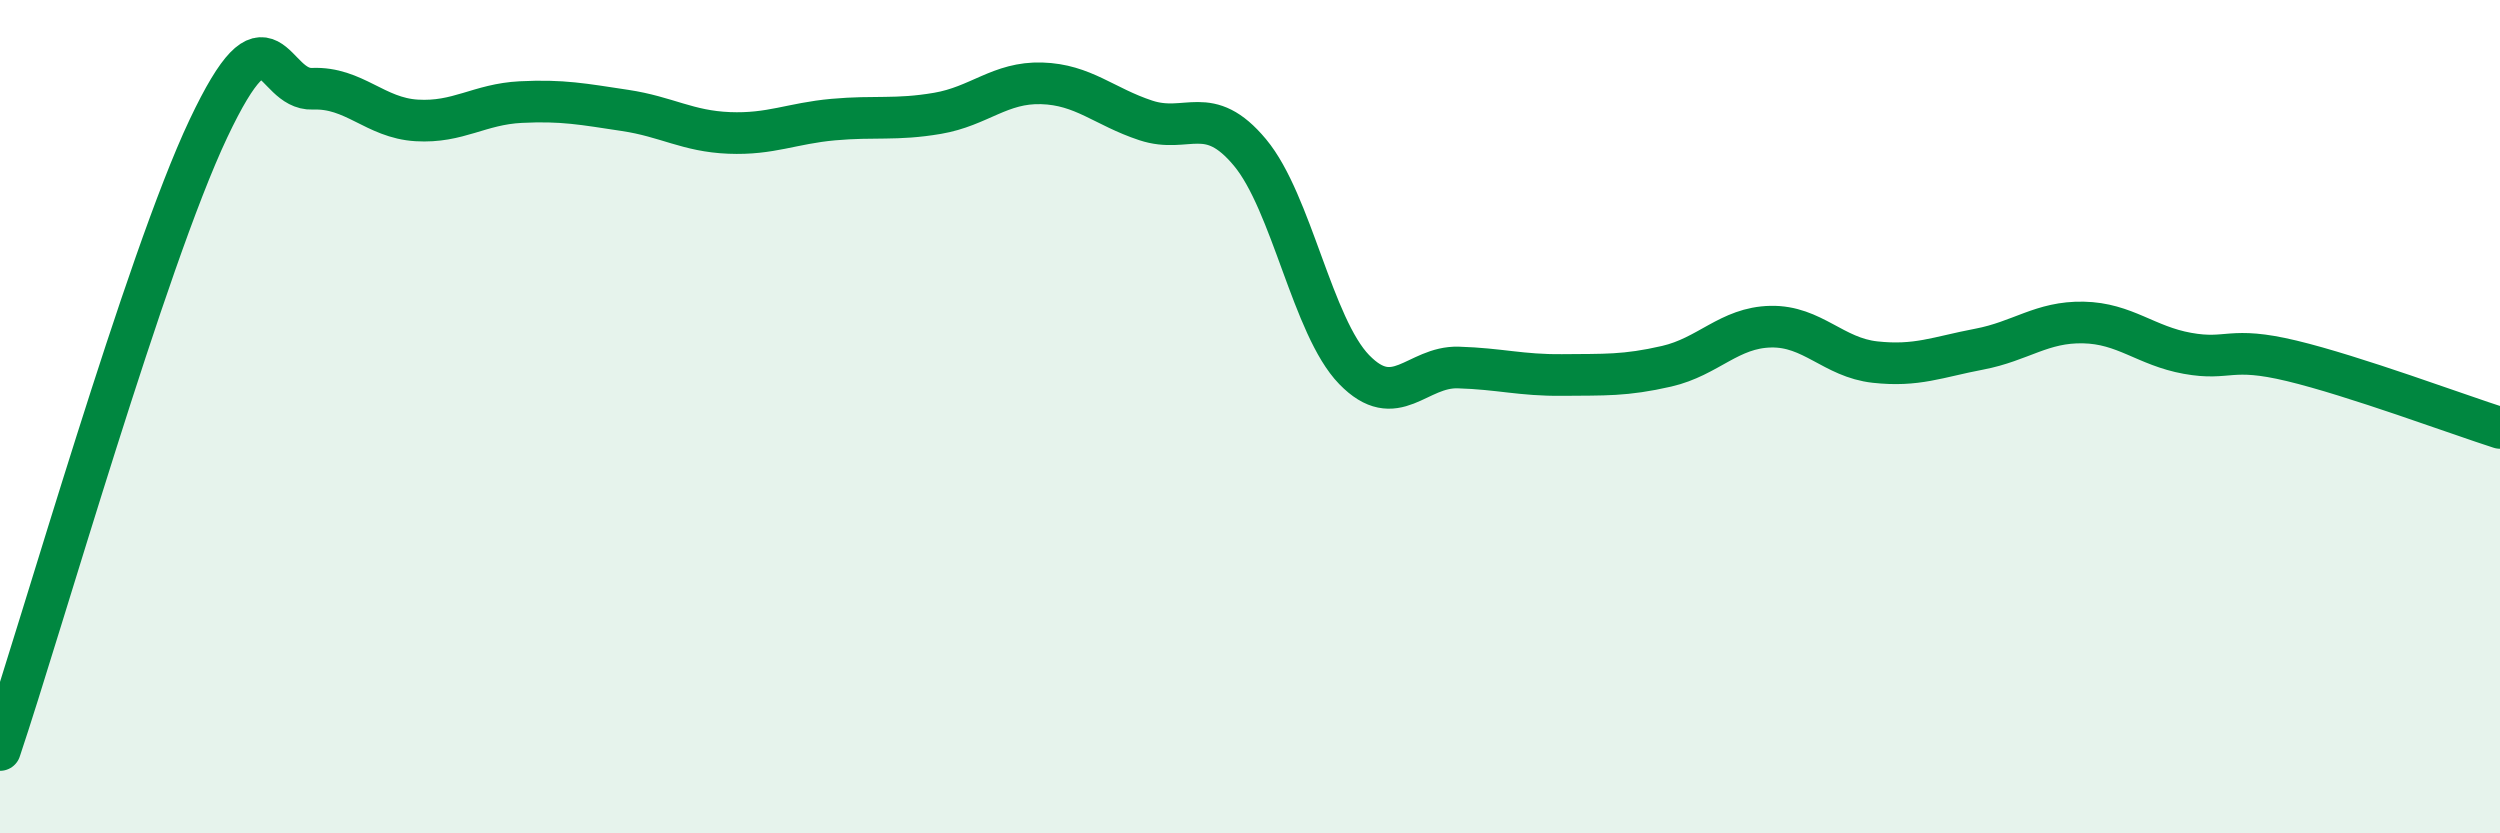
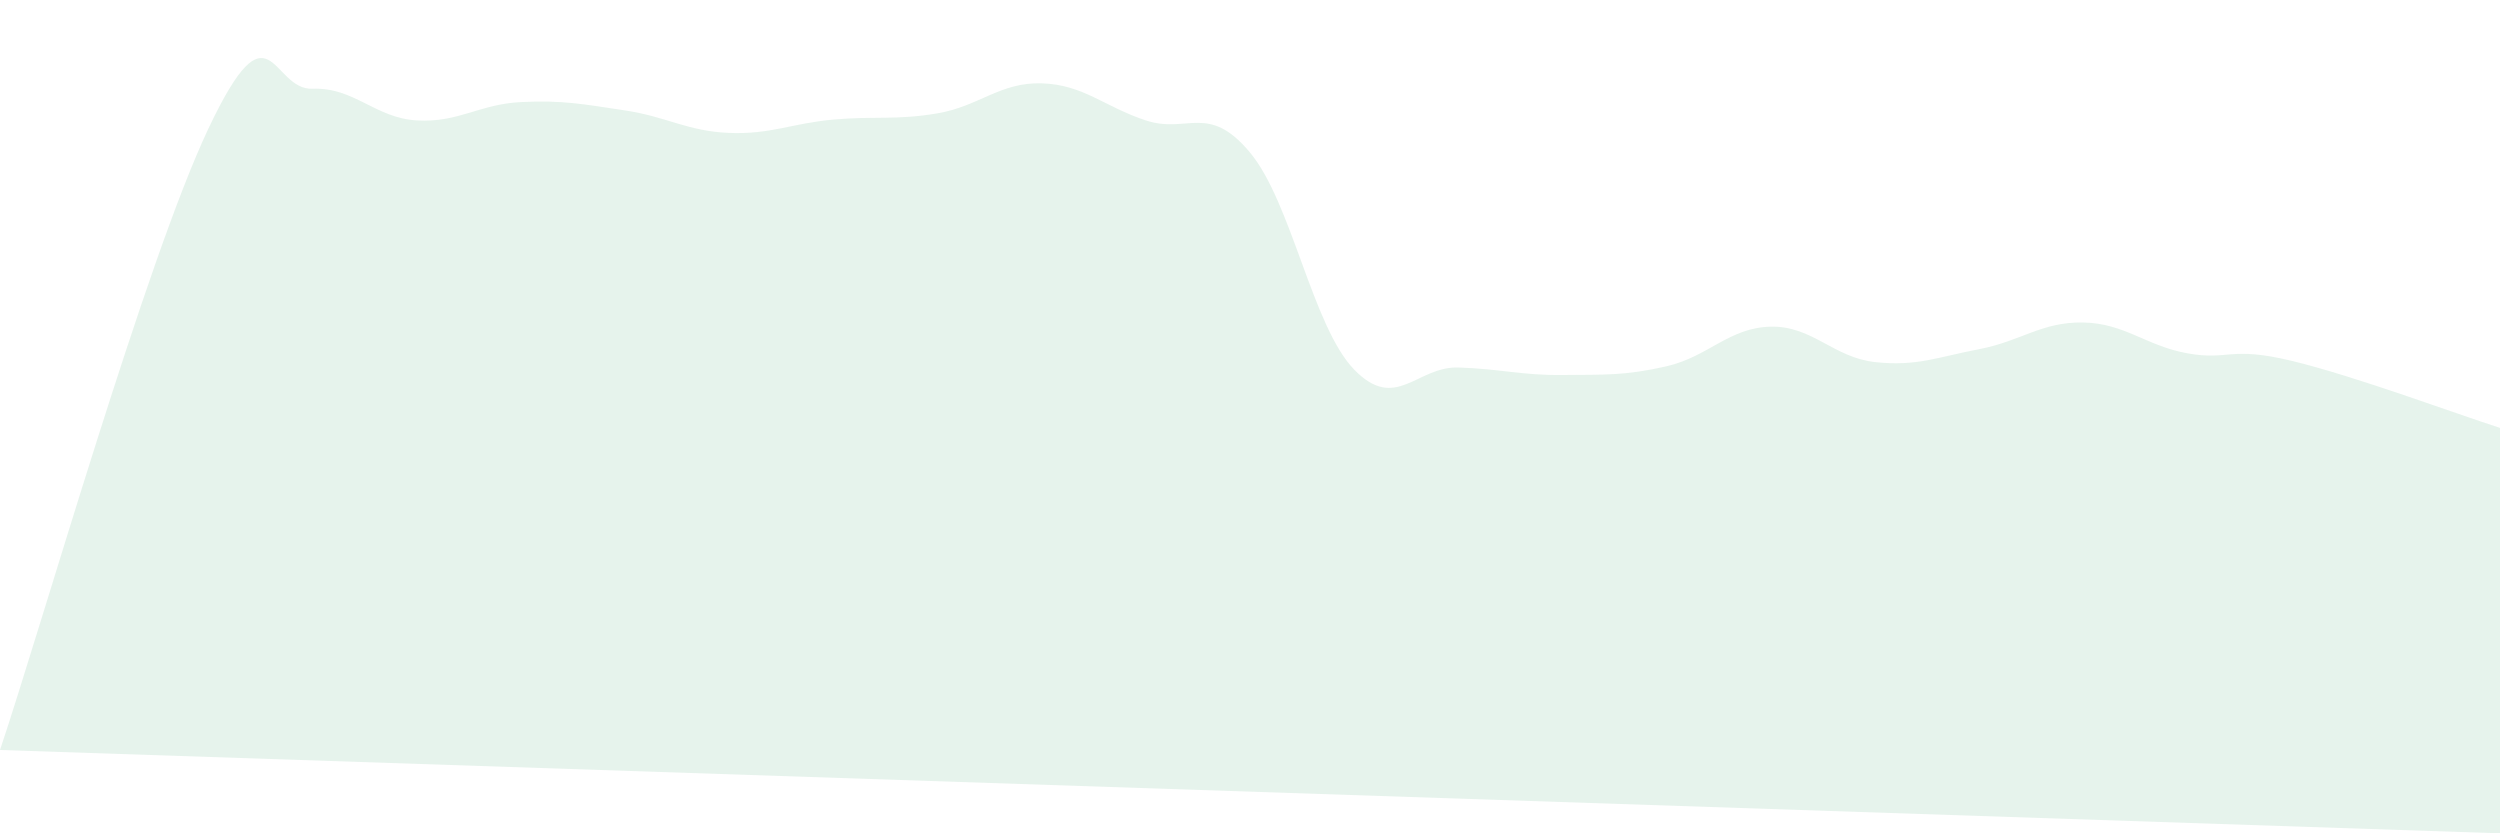
<svg xmlns="http://www.w3.org/2000/svg" width="60" height="20" viewBox="0 0 60 20">
-   <path d="M 0,18 C 1,15.02 3.5,6.26 5,3.09 C 6.5,-0.08 6.5,2.17 7.5,2.13 C 8.5,2.09 9,2.83 10,2.89 C 11,2.95 11.5,2.5 12.5,2.45 C 13.5,2.4 14,2.5 15,2.65 C 16,2.8 16.5,3.15 17.5,3.19 C 18.5,3.23 19,2.96 20,2.87 C 21,2.78 21.5,2.89 22.5,2.72 C 23.5,2.55 24,1.97 25,2 C 26,2.03 26.5,2.56 27.5,2.89 C 28.5,3.22 29,2.46 30,3.66 C 31,4.86 31.5,7.84 32.5,8.87 C 33.5,9.9 34,8.79 35,8.82 C 36,8.85 36.5,9.01 37.5,9 C 38.5,8.99 39,9.02 40,8.79 C 41,8.56 41.5,7.86 42.5,7.84 C 43.5,7.82 44,8.58 45,8.69 C 46,8.8 46.5,8.57 47.5,8.38 C 48.5,8.19 49,7.72 50,7.74 C 51,7.76 51.5,8.3 52.5,8.48 C 53.5,8.66 53.5,8.3 55,8.66 C 56.5,9.02 59,9.95 60,10.27L60 20L0 20Z" fill="#008740" opacity="0.1" stroke-linecap="round" stroke-linejoin="round" />
-   <path d="M 0,18 C 1,15.02 3.5,6.26 5,3.09 C 6.5,-0.08 6.5,2.17 7.5,2.13 C 8.5,2.09 9,2.83 10,2.89 C 11,2.95 11.5,2.5 12.5,2.45 C 13.5,2.4 14,2.5 15,2.65 C 16,2.8 16.5,3.15 17.5,3.19 C 18.5,3.23 19,2.96 20,2.87 C 21,2.78 21.5,2.89 22.5,2.72 C 23.5,2.55 24,1.97 25,2 C 26,2.03 26.5,2.56 27.5,2.89 C 28.5,3.22 29,2.46 30,3.66 C 31,4.86 31.5,7.84 32.5,8.87 C 33.5,9.9 34,8.79 35,8.82 C 36,8.85 36.5,9.01 37.5,9 C 38.5,8.99 39,9.02 40,8.79 C 41,8.56 41.5,7.86 42.5,7.84 C 43.5,7.82 44,8.58 45,8.69 C 46,8.8 46.5,8.57 47.5,8.38 C 48.5,8.19 49,7.72 50,7.74 C 51,7.76 51.5,8.3 52.5,8.48 C 53.5,8.66 53.5,8.3 55,8.66 C 56.5,9.02 59,9.95 60,10.27" stroke="#008740" stroke-width="1" fill="none" stroke-linecap="round" stroke-linejoin="round" />
+   <path d="M 0,18 C 1,15.02 3.5,6.26 5,3.09 C 6.5,-0.08 6.5,2.17 7.5,2.13 C 8.5,2.09 9,2.83 10,2.89 C 11,2.95 11.5,2.5 12.5,2.45 C 13.5,2.4 14,2.5 15,2.65 C 16,2.8 16.5,3.15 17.5,3.19 C 18.5,3.23 19,2.96 20,2.87 C 21,2.78 21.5,2.89 22.5,2.72 C 23.5,2.55 24,1.97 25,2 C 26,2.03 26.5,2.56 27.5,2.89 C 28.5,3.22 29,2.46 30,3.66 C 31,4.86 31.5,7.84 32.5,8.87 C 33.5,9.9 34,8.79 35,8.82 C 36,8.85 36.5,9.01 37.5,9 C 38.5,8.99 39,9.02 40,8.79 C 41,8.56 41.5,7.86 42.5,7.84 C 43.5,7.82 44,8.58 45,8.69 C 46,8.8 46.5,8.57 47.5,8.38 C 48.5,8.19 49,7.72 50,7.74 C 51,7.76 51.5,8.3 52.5,8.48 C 53.5,8.66 53.5,8.3 55,8.66 C 56.5,9.02 59,9.95 60,10.27L60 20Z" fill="#008740" opacity="0.1" stroke-linecap="round" stroke-linejoin="round" />
</svg>